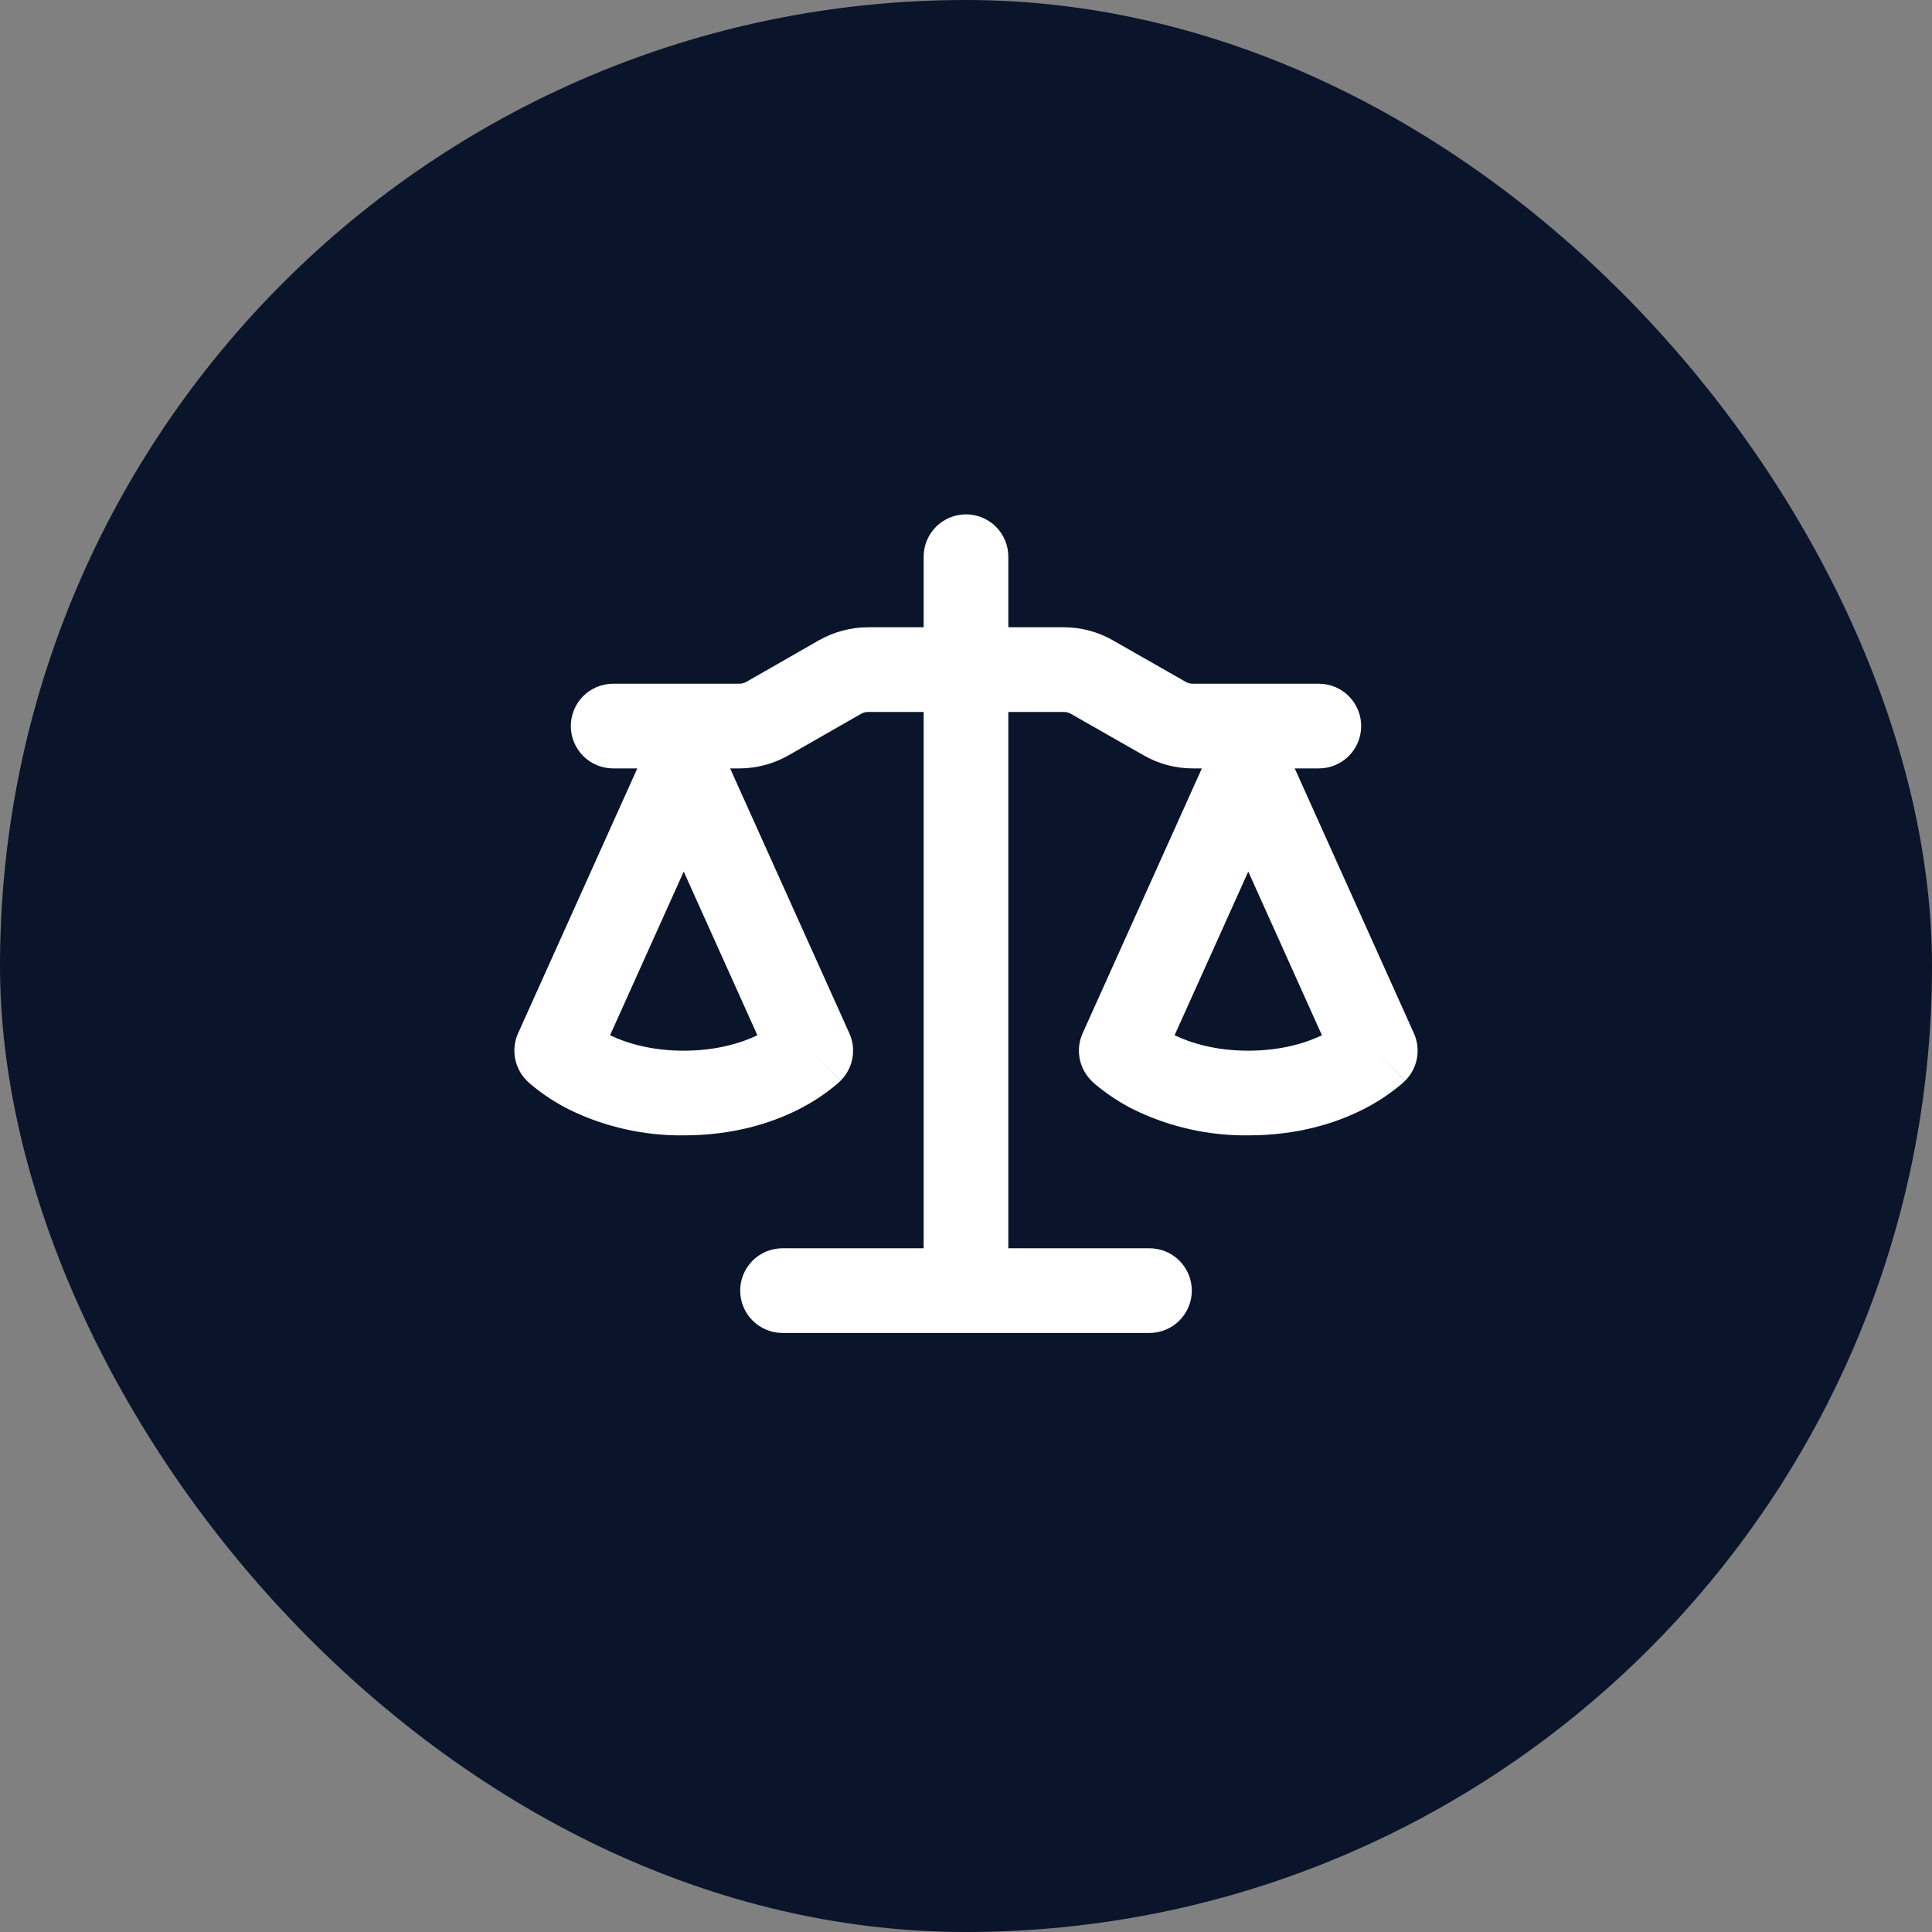
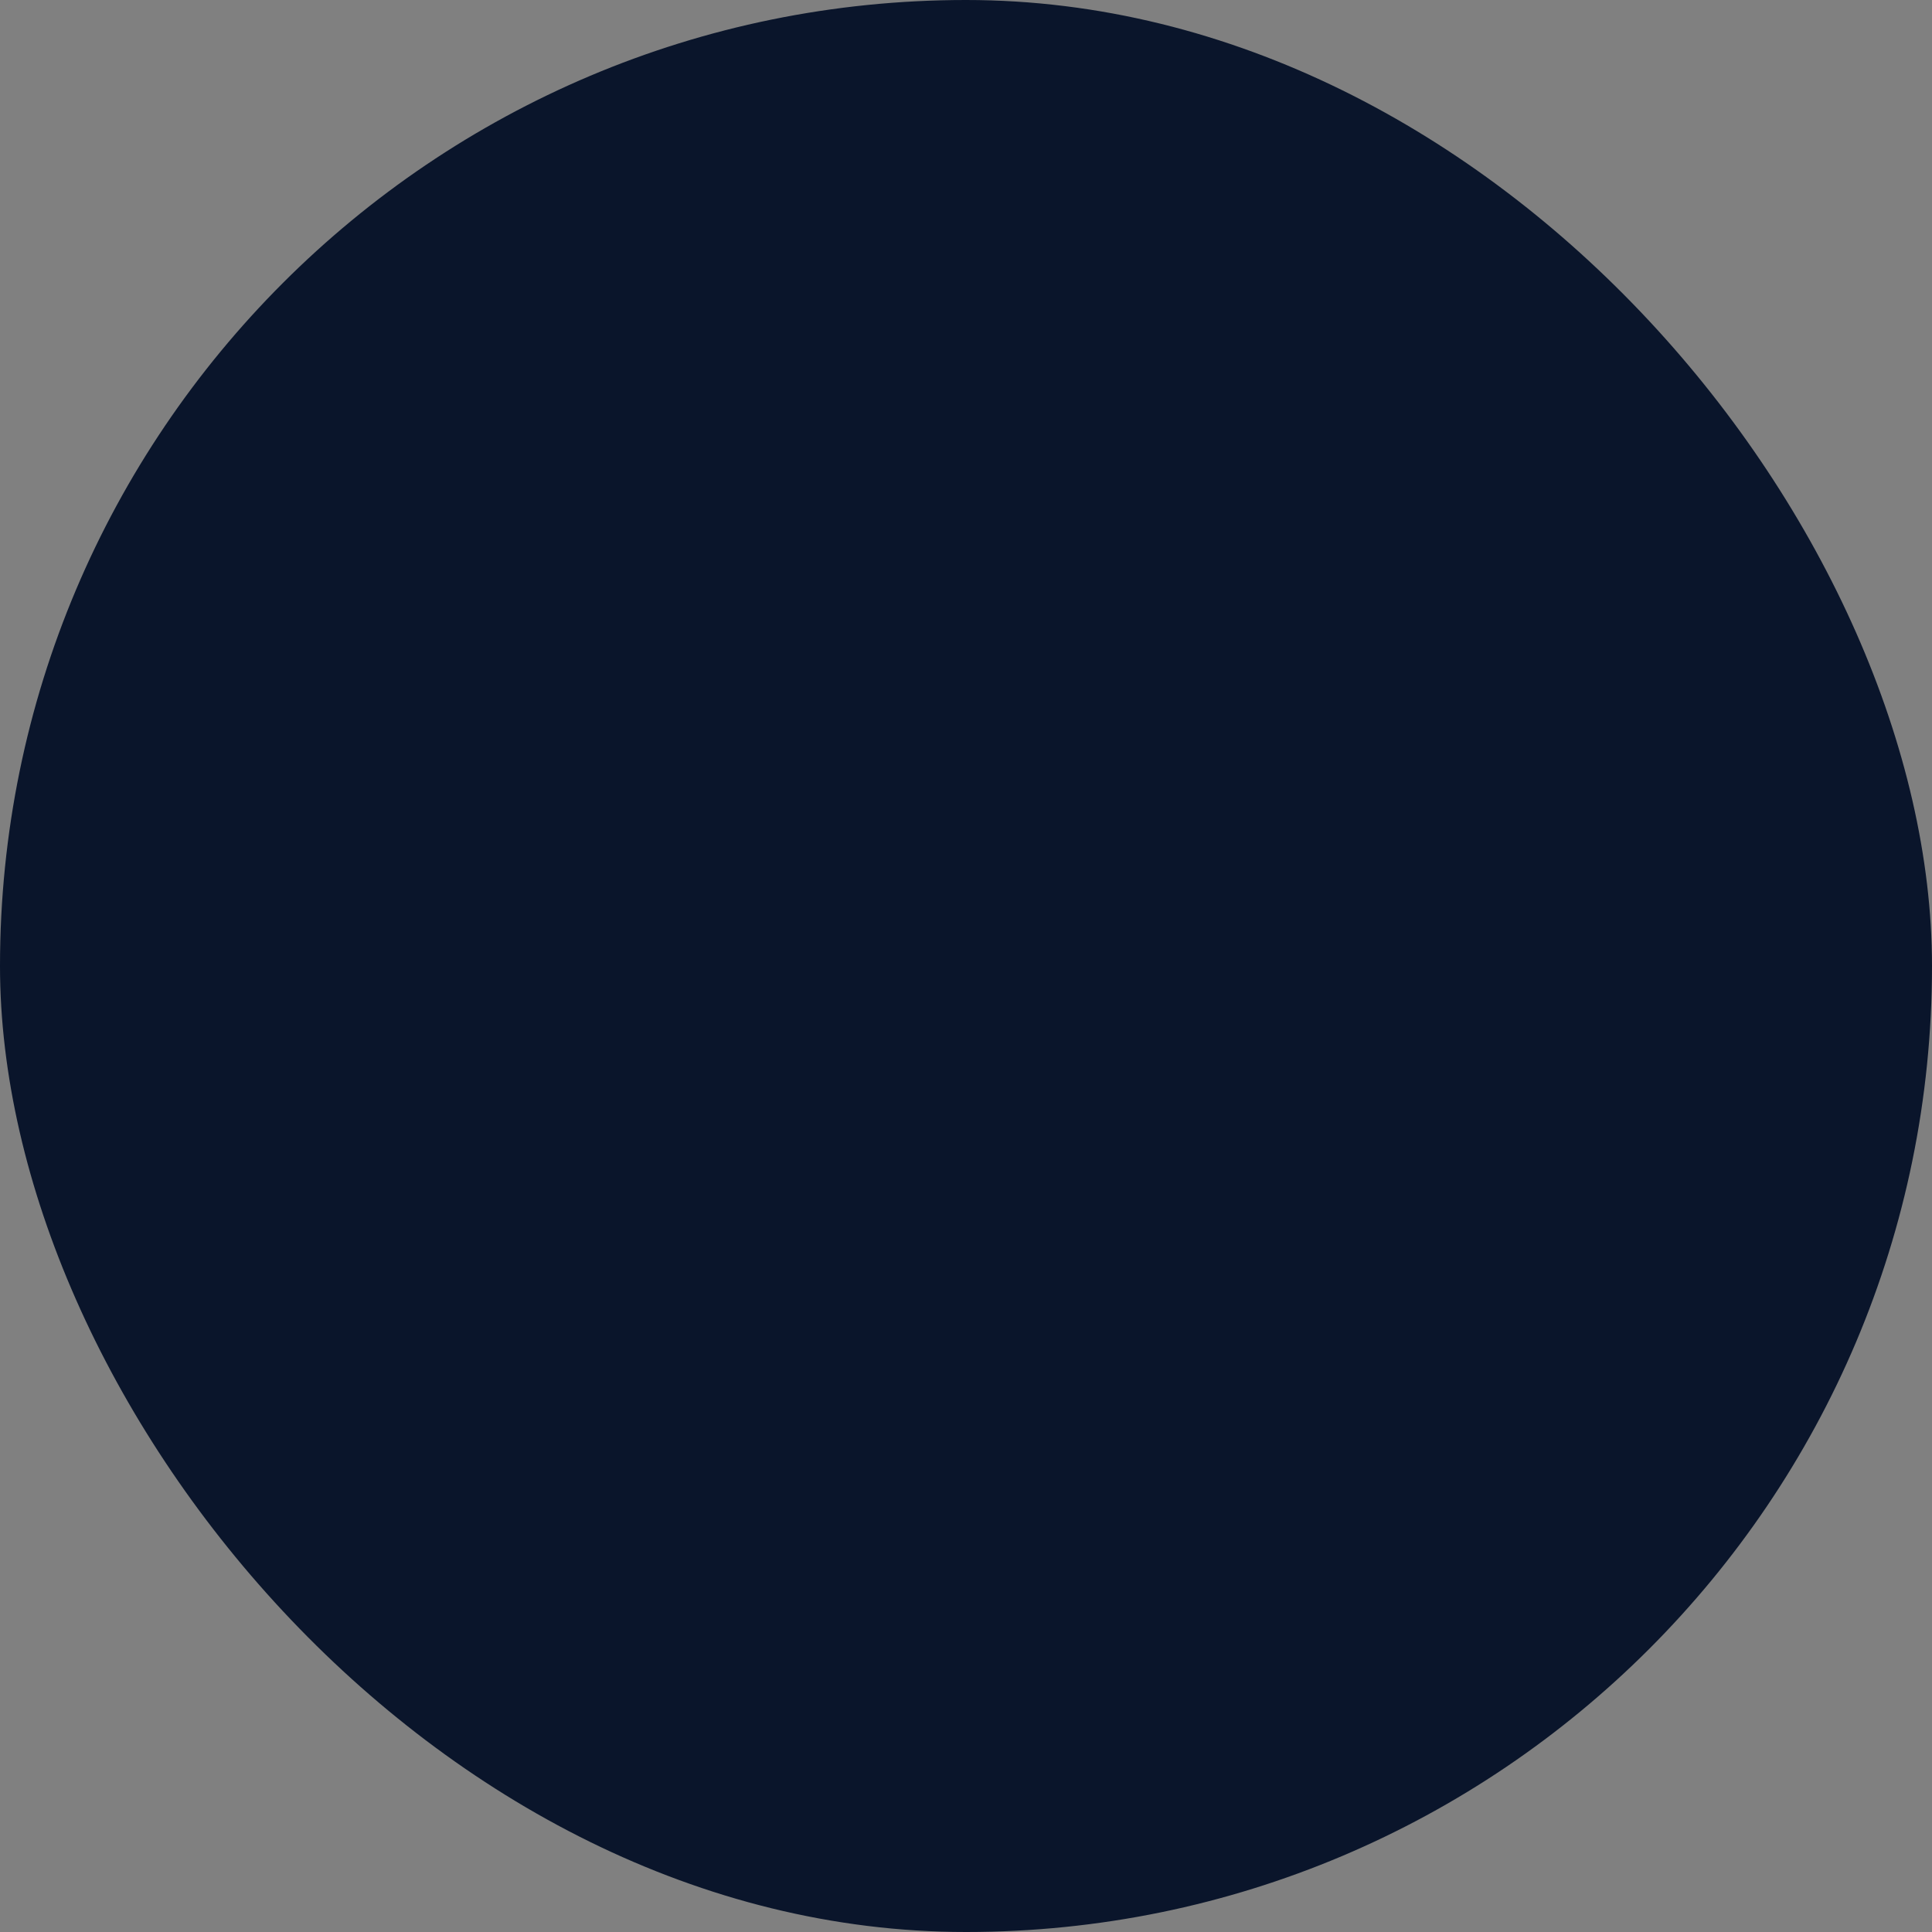
<svg xmlns="http://www.w3.org/2000/svg" width="77" height="77" viewBox="0 0 77 77" fill="none">
  <rect x="0" y="0" width="77" height="77" fill="#808080" stroke="none" />
  <rect width="77" height="77" rx="38.5" fill="#0A152B" />
  <g clip-path="url(#clip0_2031_296)">
-     <path d="M40.187 22.188V25H42.404C43.087 25 43.76 25.18 44.354 25.52L47.257 27.176C47.344 27.225 47.437 27.25 47.536 27.25H52.562C53.01 27.25 53.439 27.428 53.755 27.744C54.072 28.061 54.25 28.49 54.25 28.938C54.25 29.385 54.072 29.814 53.755 30.131C53.439 30.447 53.01 30.625 52.562 30.625H51.602L56.351 41.182C56.492 41.494 56.534 41.842 56.472 42.179C56.41 42.516 56.247 42.825 56.005 43.068L54.812 41.875L56.002 43.07L56 43.074L55.996 43.079L55.982 43.092L55.969 43.103L55.946 43.126L55.845 43.216C55.37 43.614 54.855 43.951 54.301 44.228C53.251 44.755 51.73 45.25 49.75 45.25C48.174 45.268 46.615 44.919 45.198 44.228C44.646 43.953 44.128 43.613 43.654 43.216L43.553 43.126L43.517 43.092L43.504 43.079L43.495 43.07V43.068C43.253 42.825 43.09 42.516 43.028 42.179C42.966 41.842 43.008 41.494 43.148 41.182L47.9 30.625H47.536C46.849 30.625 46.177 30.447 45.583 30.105L42.68 28.449C42.595 28.401 42.499 28.375 42.401 28.375H40.187V49.75H45.812C46.26 49.75 46.689 49.928 47.005 50.244C47.322 50.561 47.5 50.99 47.5 51.438C47.5 51.885 47.322 52.314 47.005 52.631C46.689 52.947 46.26 53.125 45.812 53.125H31.187C30.74 53.125 30.311 52.947 29.994 52.631C29.678 52.314 29.5 51.885 29.5 51.438C29.5 50.99 29.678 50.561 29.994 50.244C30.311 49.928 30.74 49.75 31.187 49.75H36.812V28.375H34.598C34.5 28.375 34.404 28.401 34.319 28.449L31.419 30.108C30.823 30.445 30.15 30.625 29.464 30.625H29.099L33.851 41.182C33.992 41.494 34.034 41.842 33.972 42.179C33.91 42.516 33.747 42.825 33.505 43.068L32.312 41.875L33.502 43.07L33.5 43.074L33.496 43.079L33.482 43.092L33.446 43.126L33.345 43.216C32.87 43.614 32.355 43.951 31.802 44.228C30.751 44.755 29.23 45.25 27.25 45.25C25.674 45.268 24.115 44.919 22.698 44.228C22.146 43.953 21.628 43.613 21.154 43.216L21.053 43.126L21.017 43.092L21.004 43.079L20.995 43.07V43.068C20.753 42.825 20.59 42.516 20.528 42.179C20.466 41.842 20.508 41.494 20.648 41.182L25.4 30.625H24.437C23.99 30.625 23.561 30.447 23.244 30.131C22.928 29.814 22.75 29.385 22.75 28.938C22.75 28.49 22.928 28.061 23.244 27.744C23.561 27.428 23.99 27.25 24.437 27.25H29.464C29.562 27.25 29.659 27.225 29.745 27.176L32.643 25.517C33.239 25.18 33.912 25 34.598 25H36.812V22.188C36.812 21.74 36.99 21.311 37.306 20.994C37.623 20.678 38.052 20.5 38.5 20.5C38.947 20.5 39.377 20.678 39.693 20.994C40.01 21.311 40.187 21.74 40.187 22.188ZM46.813 41.261C47.455 41.565 48.429 41.875 49.75 41.875C51.071 41.875 52.045 41.565 52.686 41.261L49.75 34.736L46.813 41.261ZM24.314 41.261C24.955 41.565 25.929 41.875 27.25 41.875C28.57 41.875 29.545 41.565 30.186 41.261L27.25 34.736L24.314 41.261Z" fill="white" />
-   </g>
+     </g>
  <defs>
    <clipPath id="clip0_2031_296">
-       <rect width="36" height="36" fill="white" transform="translate(20.5 20.5)" />
-     </clipPath>
+       </clipPath>
  </defs>
</svg>